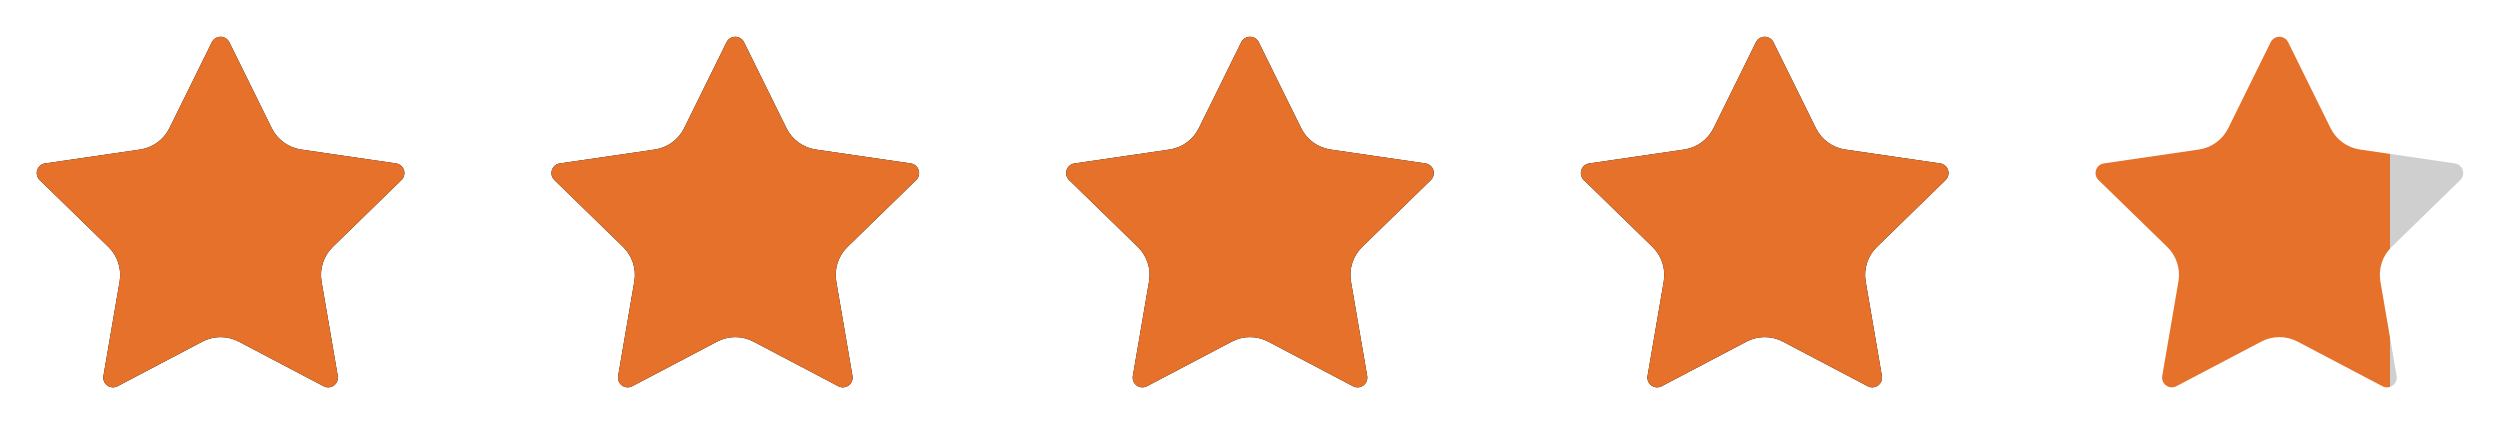
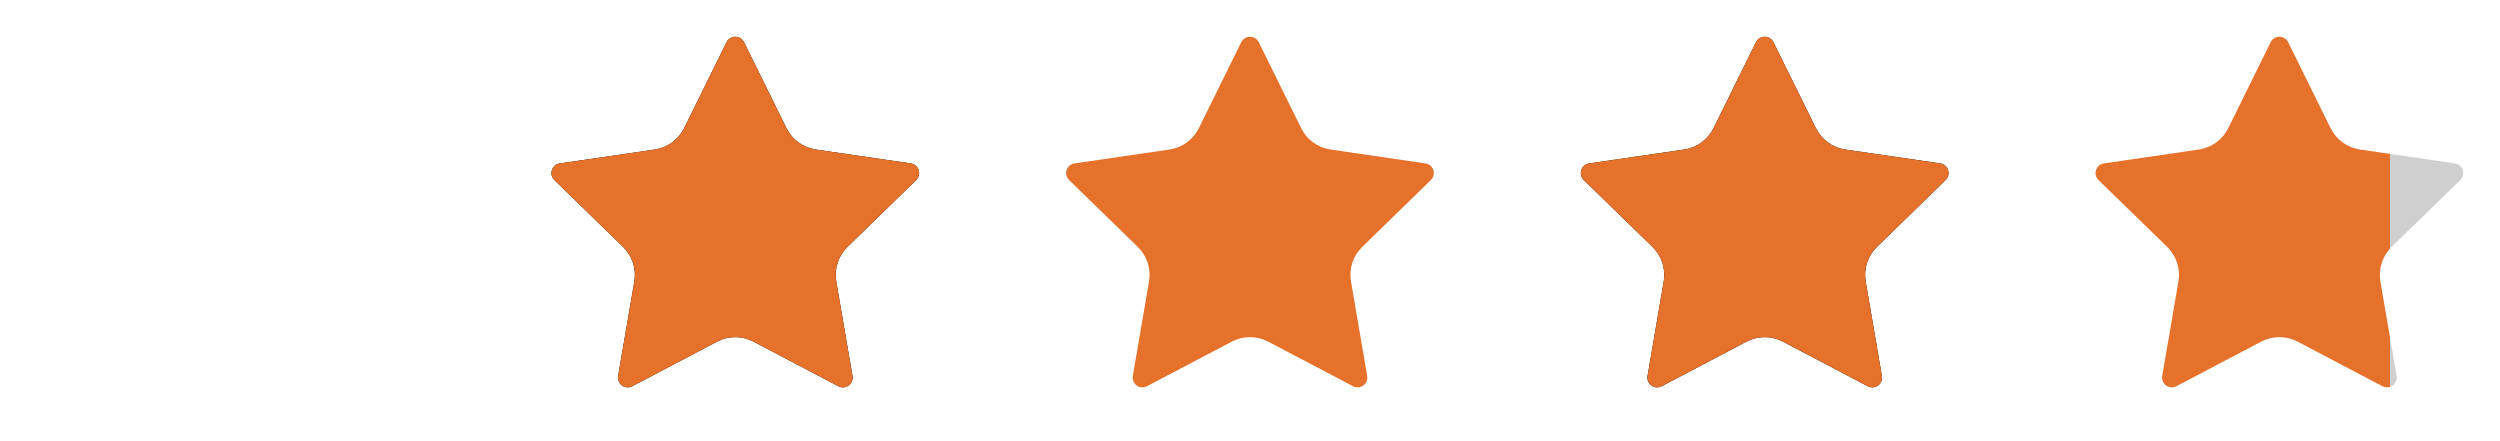
<svg xmlns="http://www.w3.org/2000/svg" width="136" height="24" viewBox="0 0 136 24" fill="none">
-   <path d="M11.525 2.295C11.569 2.206 11.636 2.132 11.72 2.08C11.804 2.028 11.901 2 12 2C12.099 2 12.195 2.028 12.279 2.08C12.363 2.132 12.431 2.206 12.475 2.295L14.785 6.974C14.937 7.282 15.162 7.548 15.44 7.75C15.717 7.952 16.04 8.084 16.38 8.134L21.546 8.89C21.644 8.904 21.736 8.945 21.811 9.009C21.887 9.073 21.943 9.156 21.974 9.251C22.005 9.345 22.008 9.445 21.984 9.541C21.961 9.637 21.911 9.725 21.84 9.794L18.104 13.432C17.858 13.672 17.673 13.968 17.567 14.296C17.46 14.623 17.435 14.971 17.493 15.31L18.375 20.45C18.392 20.548 18.382 20.648 18.344 20.741C18.307 20.833 18.245 20.913 18.164 20.971C18.084 21.029 17.989 21.064 17.89 21.071C17.791 21.078 17.692 21.057 17.604 21.01L12.986 18.582C12.682 18.422 12.343 18.339 11.999 18.339C11.656 18.339 11.317 18.422 11.013 18.582L6.396 21.01C6.308 21.056 6.209 21.077 6.11 21.07C6.011 21.063 5.916 21.029 5.836 20.97C5.756 20.912 5.694 20.832 5.657 20.74C5.619 20.648 5.609 20.548 5.626 20.45L6.507 15.311C6.565 14.972 6.54 14.623 6.433 14.296C6.327 13.969 6.142 13.672 5.896 13.432L2.16 9.795C2.088 9.726 2.038 9.638 2.014 9.542C1.99 9.446 1.993 9.345 2.024 9.25C2.055 9.156 2.111 9.072 2.187 9.008C2.263 8.944 2.356 8.903 2.454 8.889L7.619 8.134C7.959 8.084 8.282 7.953 8.56 7.751C8.839 7.549 9.064 7.282 9.216 6.974L11.525 2.295Z" fill="black" />
-   <path d="M11.525 2.295C11.569 2.206 11.636 2.132 11.72 2.08C11.804 2.028 11.901 2 12 2C12.099 2 12.195 2.028 12.279 2.08C12.363 2.132 12.431 2.206 12.475 2.295L14.785 6.974C14.937 7.282 15.162 7.548 15.44 7.75C15.717 7.952 16.04 8.084 16.38 8.134L21.546 8.89C21.644 8.904 21.736 8.945 21.811 9.009C21.887 9.073 21.943 9.156 21.974 9.251C22.005 9.345 22.008 9.445 21.984 9.541C21.961 9.637 21.911 9.725 21.84 9.794L18.104 13.432C17.858 13.672 17.673 13.968 17.567 14.296C17.46 14.623 17.435 14.971 17.493 15.31L18.375 20.45C18.392 20.548 18.382 20.648 18.344 20.741C18.307 20.833 18.245 20.913 18.164 20.971C18.084 21.029 17.989 21.064 17.89 21.071C17.791 21.078 17.692 21.057 17.604 21.01L12.986 18.582C12.682 18.422 12.343 18.339 11.999 18.339C11.656 18.339 11.317 18.422 11.013 18.582L6.396 21.01C6.308 21.056 6.209 21.077 6.11 21.07C6.011 21.063 5.916 21.029 5.836 20.97C5.756 20.912 5.694 20.832 5.657 20.74C5.619 20.648 5.609 20.548 5.626 20.45L6.507 15.311C6.565 14.972 6.54 14.623 6.433 14.296C6.327 13.969 6.142 13.672 5.896 13.432L2.16 9.795C2.088 9.726 2.038 9.638 2.014 9.542C1.99 9.446 1.993 9.345 2.024 9.25C2.055 9.156 2.111 9.072 2.187 9.008C2.263 8.944 2.356 8.903 2.454 8.889L7.619 8.134C7.959 8.084 8.282 7.953 8.56 7.751C8.839 7.549 9.064 7.282 9.216 6.974L11.525 2.295Z" fill="#E5712A" />
  <path d="M39.525 2.295C39.569 2.206 39.636 2.132 39.72 2.08C39.804 2.028 39.901 2 40 2C40.099 2 40.196 2.028 40.279 2.08C40.363 2.132 40.431 2.206 40.475 2.295L42.785 6.974C42.937 7.282 43.162 7.548 43.44 7.75C43.717 7.952 44.04 8.084 44.38 8.134L49.546 8.89C49.644 8.904 49.736 8.945 49.811 9.009C49.887 9.073 49.943 9.156 49.974 9.251C50.005 9.345 50.008 9.445 49.984 9.541C49.961 9.637 49.911 9.725 49.84 9.794L46.104 13.432C45.858 13.672 45.673 13.968 45.567 14.296C45.46 14.623 45.435 14.971 45.493 15.31L46.375 20.45C46.392 20.548 46.382 20.648 46.344 20.741C46.307 20.833 46.245 20.913 46.164 20.971C46.084 21.029 45.989 21.064 45.89 21.071C45.791 21.078 45.691 21.057 45.604 21.01L40.986 18.582C40.682 18.422 40.343 18.339 39.999 18.339C39.656 18.339 39.317 18.422 39.013 18.582L34.396 21.01C34.308 21.056 34.209 21.077 34.11 21.07C34.011 21.063 33.916 21.029 33.836 20.97C33.756 20.912 33.694 20.832 33.657 20.74C33.619 20.648 33.609 20.548 33.626 20.45L34.507 15.311C34.565 14.972 34.54 14.623 34.433 14.296C34.327 13.969 34.142 13.672 33.896 13.432L30.16 9.795C30.088 9.726 30.038 9.638 30.014 9.542C29.99 9.446 29.993 9.345 30.024 9.25C30.055 9.156 30.111 9.072 30.187 9.008C30.263 8.944 30.356 8.903 30.454 8.889L35.619 8.134C35.959 8.084 36.282 7.953 36.56 7.751C36.839 7.549 37.063 7.282 37.216 6.974L39.525 2.295Z" fill="black" />
  <path d="M39.525 2.295C39.569 2.206 39.636 2.132 39.72 2.08C39.804 2.028 39.901 2 40 2C40.099 2 40.196 2.028 40.279 2.08C40.363 2.132 40.431 2.206 40.475 2.295L42.785 6.974C42.937 7.282 43.162 7.548 43.44 7.75C43.717 7.952 44.04 8.084 44.38 8.134L49.546 8.89C49.644 8.904 49.736 8.945 49.811 9.009C49.887 9.073 49.943 9.156 49.974 9.251C50.005 9.345 50.008 9.445 49.984 9.541C49.961 9.637 49.911 9.725 49.84 9.794L46.104 13.432C45.858 13.672 45.673 13.968 45.567 14.296C45.46 14.623 45.435 14.971 45.493 15.31L46.375 20.45C46.392 20.548 46.382 20.648 46.344 20.741C46.307 20.833 46.245 20.913 46.164 20.971C46.084 21.029 45.989 21.064 45.89 21.071C45.791 21.078 45.691 21.057 45.604 21.01L40.986 18.582C40.682 18.422 40.343 18.339 39.999 18.339C39.656 18.339 39.317 18.422 39.013 18.582L34.396 21.01C34.308 21.056 34.209 21.077 34.11 21.07C34.011 21.063 33.916 21.029 33.836 20.97C33.756 20.912 33.694 20.832 33.657 20.74C33.619 20.648 33.609 20.548 33.626 20.45L34.507 15.311C34.565 14.972 34.54 14.623 34.433 14.296C34.327 13.969 34.142 13.672 33.896 13.432L30.16 9.795C30.088 9.726 30.038 9.638 30.014 9.542C29.99 9.446 29.993 9.345 30.024 9.25C30.055 9.156 30.111 9.072 30.187 9.008C30.263 8.944 30.356 8.903 30.454 8.889L35.619 8.134C35.959 8.084 36.282 7.953 36.56 7.751C36.839 7.549 37.063 7.282 37.216 6.974L39.525 2.295Z" fill="#E5712A" />
-   <path d="M67.525 2.295C67.569 2.206 67.636 2.132 67.72 2.08C67.804 2.028 67.901 2 68 2C68.099 2 68.195 2.028 68.279 2.08C68.363 2.132 68.431 2.206 68.475 2.295L70.785 6.974C70.937 7.282 71.162 7.548 71.439 7.75C71.717 7.952 72.04 8.084 72.38 8.134L77.546 8.89C77.644 8.904 77.736 8.945 77.811 9.009C77.887 9.073 77.943 9.156 77.974 9.251C78.004 9.345 78.008 9.445 77.984 9.541C77.961 9.637 77.911 9.725 77.84 9.794L74.104 13.432C73.858 13.672 73.673 13.968 73.567 14.296C73.46 14.623 73.435 14.971 73.493 15.31L74.375 20.45C74.392 20.548 74.382 20.648 74.344 20.741C74.307 20.833 74.245 20.913 74.164 20.971C74.084 21.029 73.989 21.064 73.89 21.071C73.791 21.078 73.692 21.057 73.604 21.01L68.986 18.582C68.682 18.422 68.343 18.339 67.999 18.339C67.656 18.339 67.317 18.422 67.013 18.582L62.396 21.01C62.308 21.056 62.209 21.077 62.11 21.07C62.011 21.063 61.916 21.029 61.836 20.97C61.756 20.912 61.694 20.832 61.657 20.74C61.619 20.648 61.609 20.548 61.626 20.45L62.507 15.311C62.565 14.972 62.54 14.623 62.433 14.296C62.327 13.969 62.142 13.672 61.896 13.432L58.16 9.795C58.088 9.726 58.038 9.638 58.014 9.542C57.99 9.446 57.993 9.345 58.024 9.25C58.055 9.156 58.111 9.072 58.187 9.008C58.263 8.944 58.356 8.903 58.454 8.889L63.619 8.134C63.959 8.084 64.282 7.953 64.56 7.751C64.839 7.549 65.064 7.282 65.216 6.974L67.525 2.295Z" fill="black" />
  <path d="M67.525 2.295C67.569 2.206 67.636 2.132 67.72 2.08C67.804 2.028 67.901 2 68 2C68.099 2 68.195 2.028 68.279 2.08C68.363 2.132 68.431 2.206 68.475 2.295L70.785 6.974C70.937 7.282 71.162 7.548 71.439 7.75C71.717 7.952 72.04 8.084 72.38 8.134L77.546 8.89C77.644 8.904 77.736 8.945 77.811 9.009C77.887 9.073 77.943 9.156 77.974 9.251C78.004 9.345 78.008 9.445 77.984 9.541C77.961 9.637 77.911 9.725 77.84 9.794L74.104 13.432C73.858 13.672 73.673 13.968 73.567 14.296C73.46 14.623 73.435 14.971 73.493 15.31L74.375 20.45C74.392 20.548 74.382 20.648 74.344 20.741C74.307 20.833 74.245 20.913 74.164 20.971C74.084 21.029 73.989 21.064 73.89 21.071C73.791 21.078 73.692 21.057 73.604 21.01L68.986 18.582C68.682 18.422 68.343 18.339 67.999 18.339C67.656 18.339 67.317 18.422 67.013 18.582L62.396 21.01C62.308 21.056 62.209 21.077 62.11 21.07C62.011 21.063 61.916 21.029 61.836 20.97C61.756 20.912 61.694 20.832 61.657 20.74C61.619 20.648 61.609 20.548 61.626 20.45L62.507 15.311C62.565 14.972 62.54 14.623 62.433 14.296C62.327 13.969 62.142 13.672 61.896 13.432L58.16 9.795C58.088 9.726 58.038 9.638 58.014 9.542C57.99 9.446 57.993 9.345 58.024 9.25C58.055 9.156 58.111 9.072 58.187 9.008C58.263 8.944 58.356 8.903 58.454 8.889L63.619 8.134C63.959 8.084 64.282 7.953 64.56 7.751C64.839 7.549 65.064 7.282 65.216 6.974L67.525 2.295Z" fill="#E5712A" />
  <path d="M95.525 2.295C95.569 2.206 95.636 2.132 95.72 2.08C95.804 2.028 95.901 2 96 2C96.099 2 96.195 2.028 96.279 2.08C96.363 2.132 96.431 2.206 96.475 2.295L98.785 6.974C98.937 7.282 99.162 7.548 99.439 7.75C99.717 7.952 100.04 8.084 100.38 8.134L105.546 8.89C105.644 8.904 105.736 8.945 105.811 9.009C105.887 9.073 105.943 9.156 105.974 9.251C106.004 9.345 106.008 9.445 105.984 9.541C105.961 9.637 105.911 9.725 105.84 9.794L102.104 13.432C101.857 13.672 101.673 13.968 101.567 14.296C101.46 14.623 101.435 14.971 101.493 15.31L102.375 20.45C102.392 20.548 102.382 20.648 102.344 20.741C102.307 20.833 102.245 20.913 102.164 20.971C102.084 21.029 101.989 21.064 101.89 21.071C101.791 21.078 101.692 21.057 101.604 21.01L96.986 18.582C96.682 18.422 96.343 18.339 95.999 18.339C95.656 18.339 95.317 18.422 95.013 18.582L90.396 21.01C90.308 21.056 90.209 21.077 90.11 21.07C90.011 21.063 89.916 21.029 89.836 20.97C89.756 20.912 89.694 20.832 89.656 20.74C89.619 20.648 89.609 20.548 89.626 20.45L90.507 15.311C90.565 14.972 90.54 14.623 90.433 14.296C90.327 13.969 90.142 13.672 89.896 13.432L86.16 9.795C86.088 9.726 86.038 9.638 86.014 9.542C85.99 9.446 85.993 9.345 86.024 9.25C86.055 9.156 86.111 9.072 86.187 9.008C86.263 8.944 86.356 8.903 86.454 8.889L91.619 8.134C91.959 8.084 92.282 7.953 92.56 7.751C92.839 7.549 93.064 7.282 93.216 6.974L95.525 2.295Z" fill="black" />
  <path d="M95.525 2.295C95.569 2.206 95.636 2.132 95.72 2.08C95.804 2.028 95.901 2 96 2C96.099 2 96.195 2.028 96.279 2.08C96.363 2.132 96.431 2.206 96.475 2.295L98.785 6.974C98.937 7.282 99.162 7.548 99.439 7.75C99.717 7.952 100.04 8.084 100.38 8.134L105.546 8.89C105.644 8.904 105.736 8.945 105.811 9.009C105.887 9.073 105.943 9.156 105.974 9.251C106.004 9.345 106.008 9.445 105.984 9.541C105.961 9.637 105.911 9.725 105.84 9.794L102.104 13.432C101.857 13.672 101.673 13.968 101.567 14.296C101.46 14.623 101.435 14.971 101.493 15.31L102.375 20.45C102.392 20.548 102.382 20.648 102.344 20.741C102.307 20.833 102.245 20.913 102.164 20.971C102.084 21.029 101.989 21.064 101.89 21.071C101.791 21.078 101.692 21.057 101.604 21.01L96.986 18.582C96.682 18.422 96.343 18.339 95.999 18.339C95.656 18.339 95.317 18.422 95.013 18.582L90.396 21.01C90.308 21.056 90.209 21.077 90.11 21.07C90.011 21.063 89.916 21.029 89.836 20.97C89.756 20.912 89.694 20.832 89.656 20.74C89.619 20.648 89.609 20.548 89.626 20.45L90.507 15.311C90.565 14.972 90.54 14.623 90.433 14.296C90.327 13.969 90.142 13.672 89.896 13.432L86.16 9.795C86.088 9.726 86.038 9.638 86.014 9.542C85.99 9.446 85.993 9.345 86.024 9.25C86.055 9.156 86.111 9.072 86.187 9.008C86.263 8.944 86.356 8.903 86.454 8.889L91.619 8.134C91.959 8.084 92.282 7.953 92.56 7.751C92.839 7.549 93.064 7.282 93.216 6.974L95.525 2.295Z" fill="#E5712A" />
  <path d="M123.525 2.295C123.569 2.206 123.636 2.132 123.72 2.08C123.804 2.028 123.901 2 124 2C124.099 2 124.195 2.028 124.279 2.08C124.363 2.132 124.431 2.206 124.475 2.295L126.785 6.974C126.937 7.282 127.162 7.548 127.439 7.75C127.717 7.952 128.04 8.084 128.38 8.134L133.546 8.89C133.644 8.904 133.736 8.945 133.811 9.009C133.887 9.073 133.943 9.156 133.974 9.251C134.004 9.345 134.008 9.445 133.984 9.541C133.961 9.637 133.911 9.725 133.84 9.794L130.104 13.432C129.857 13.672 129.673 13.968 129.567 14.296C129.46 14.623 129.435 14.971 129.493 15.31L130.375 20.45C130.392 20.548 130.382 20.648 130.344 20.741C130.307 20.833 130.245 20.913 130.164 20.971C130.084 21.029 129.989 21.064 129.89 21.071C129.791 21.078 129.692 21.057 129.604 21.01L124.986 18.582C124.682 18.422 124.343 18.339 123.999 18.339C123.656 18.339 123.317 18.422 123.013 18.582L118.396 21.01C118.308 21.056 118.209 21.077 118.11 21.07C118.011 21.063 117.916 21.029 117.836 20.97C117.756 20.912 117.694 20.832 117.657 20.74C117.619 20.648 117.609 20.548 117.626 20.45L118.507 15.311C118.565 14.972 118.54 14.623 118.433 14.296C118.327 13.969 118.142 13.672 117.896 13.432L114.16 9.795C114.088 9.726 114.038 9.638 114.014 9.542C113.99 9.446 113.993 9.345 114.024 9.25C114.055 9.156 114.111 9.072 114.187 9.008C114.263 8.944 114.356 8.903 114.454 8.889L119.619 8.134C119.959 8.084 120.282 7.953 120.56 7.751C120.839 7.549 121.064 7.282 121.216 6.974L123.525 2.295Z" fill="url(#paint0_linear_837_860)" />
  <defs>
    <linearGradient id="paint0_linear_837_860" x1="134" y1="11.536" x2="113.998" y2="11.536" gradientUnits="userSpaceOnUse">
      <stop offset="0.2" stop-color="#CFCFCF" />
      <stop offset="0.2" stop-color="#E5712A" />
    </linearGradient>
  </defs>
</svg>